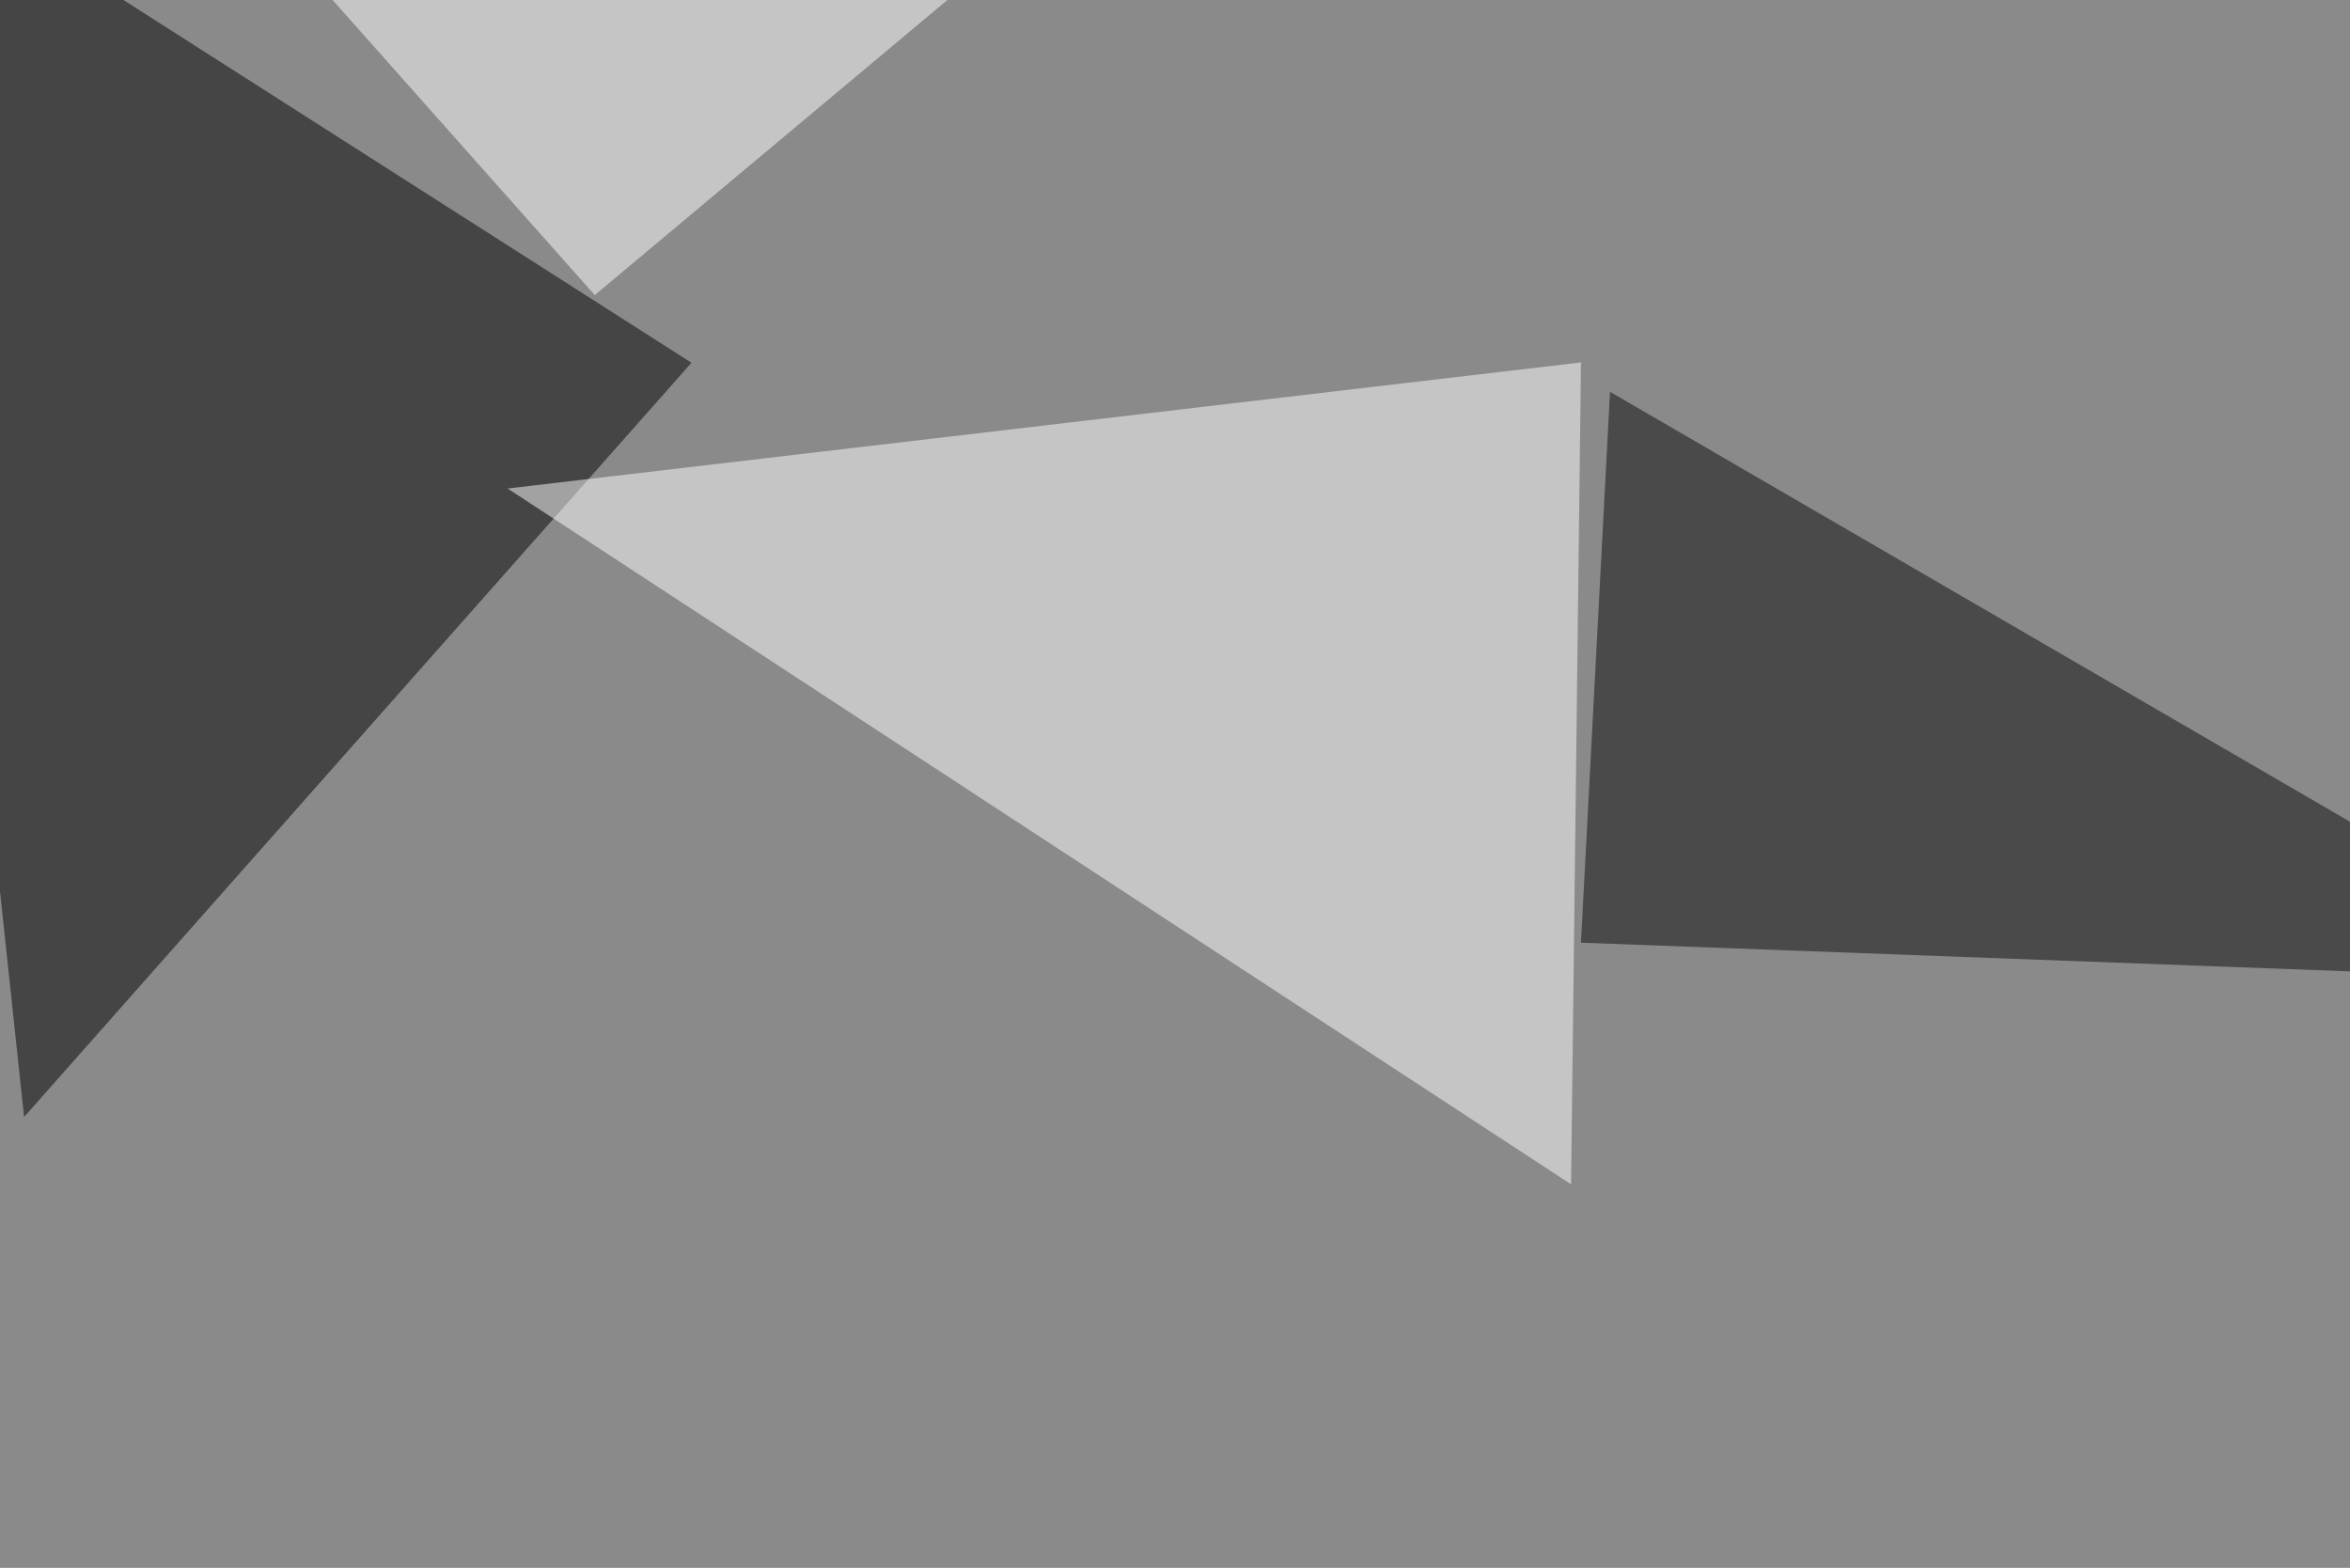
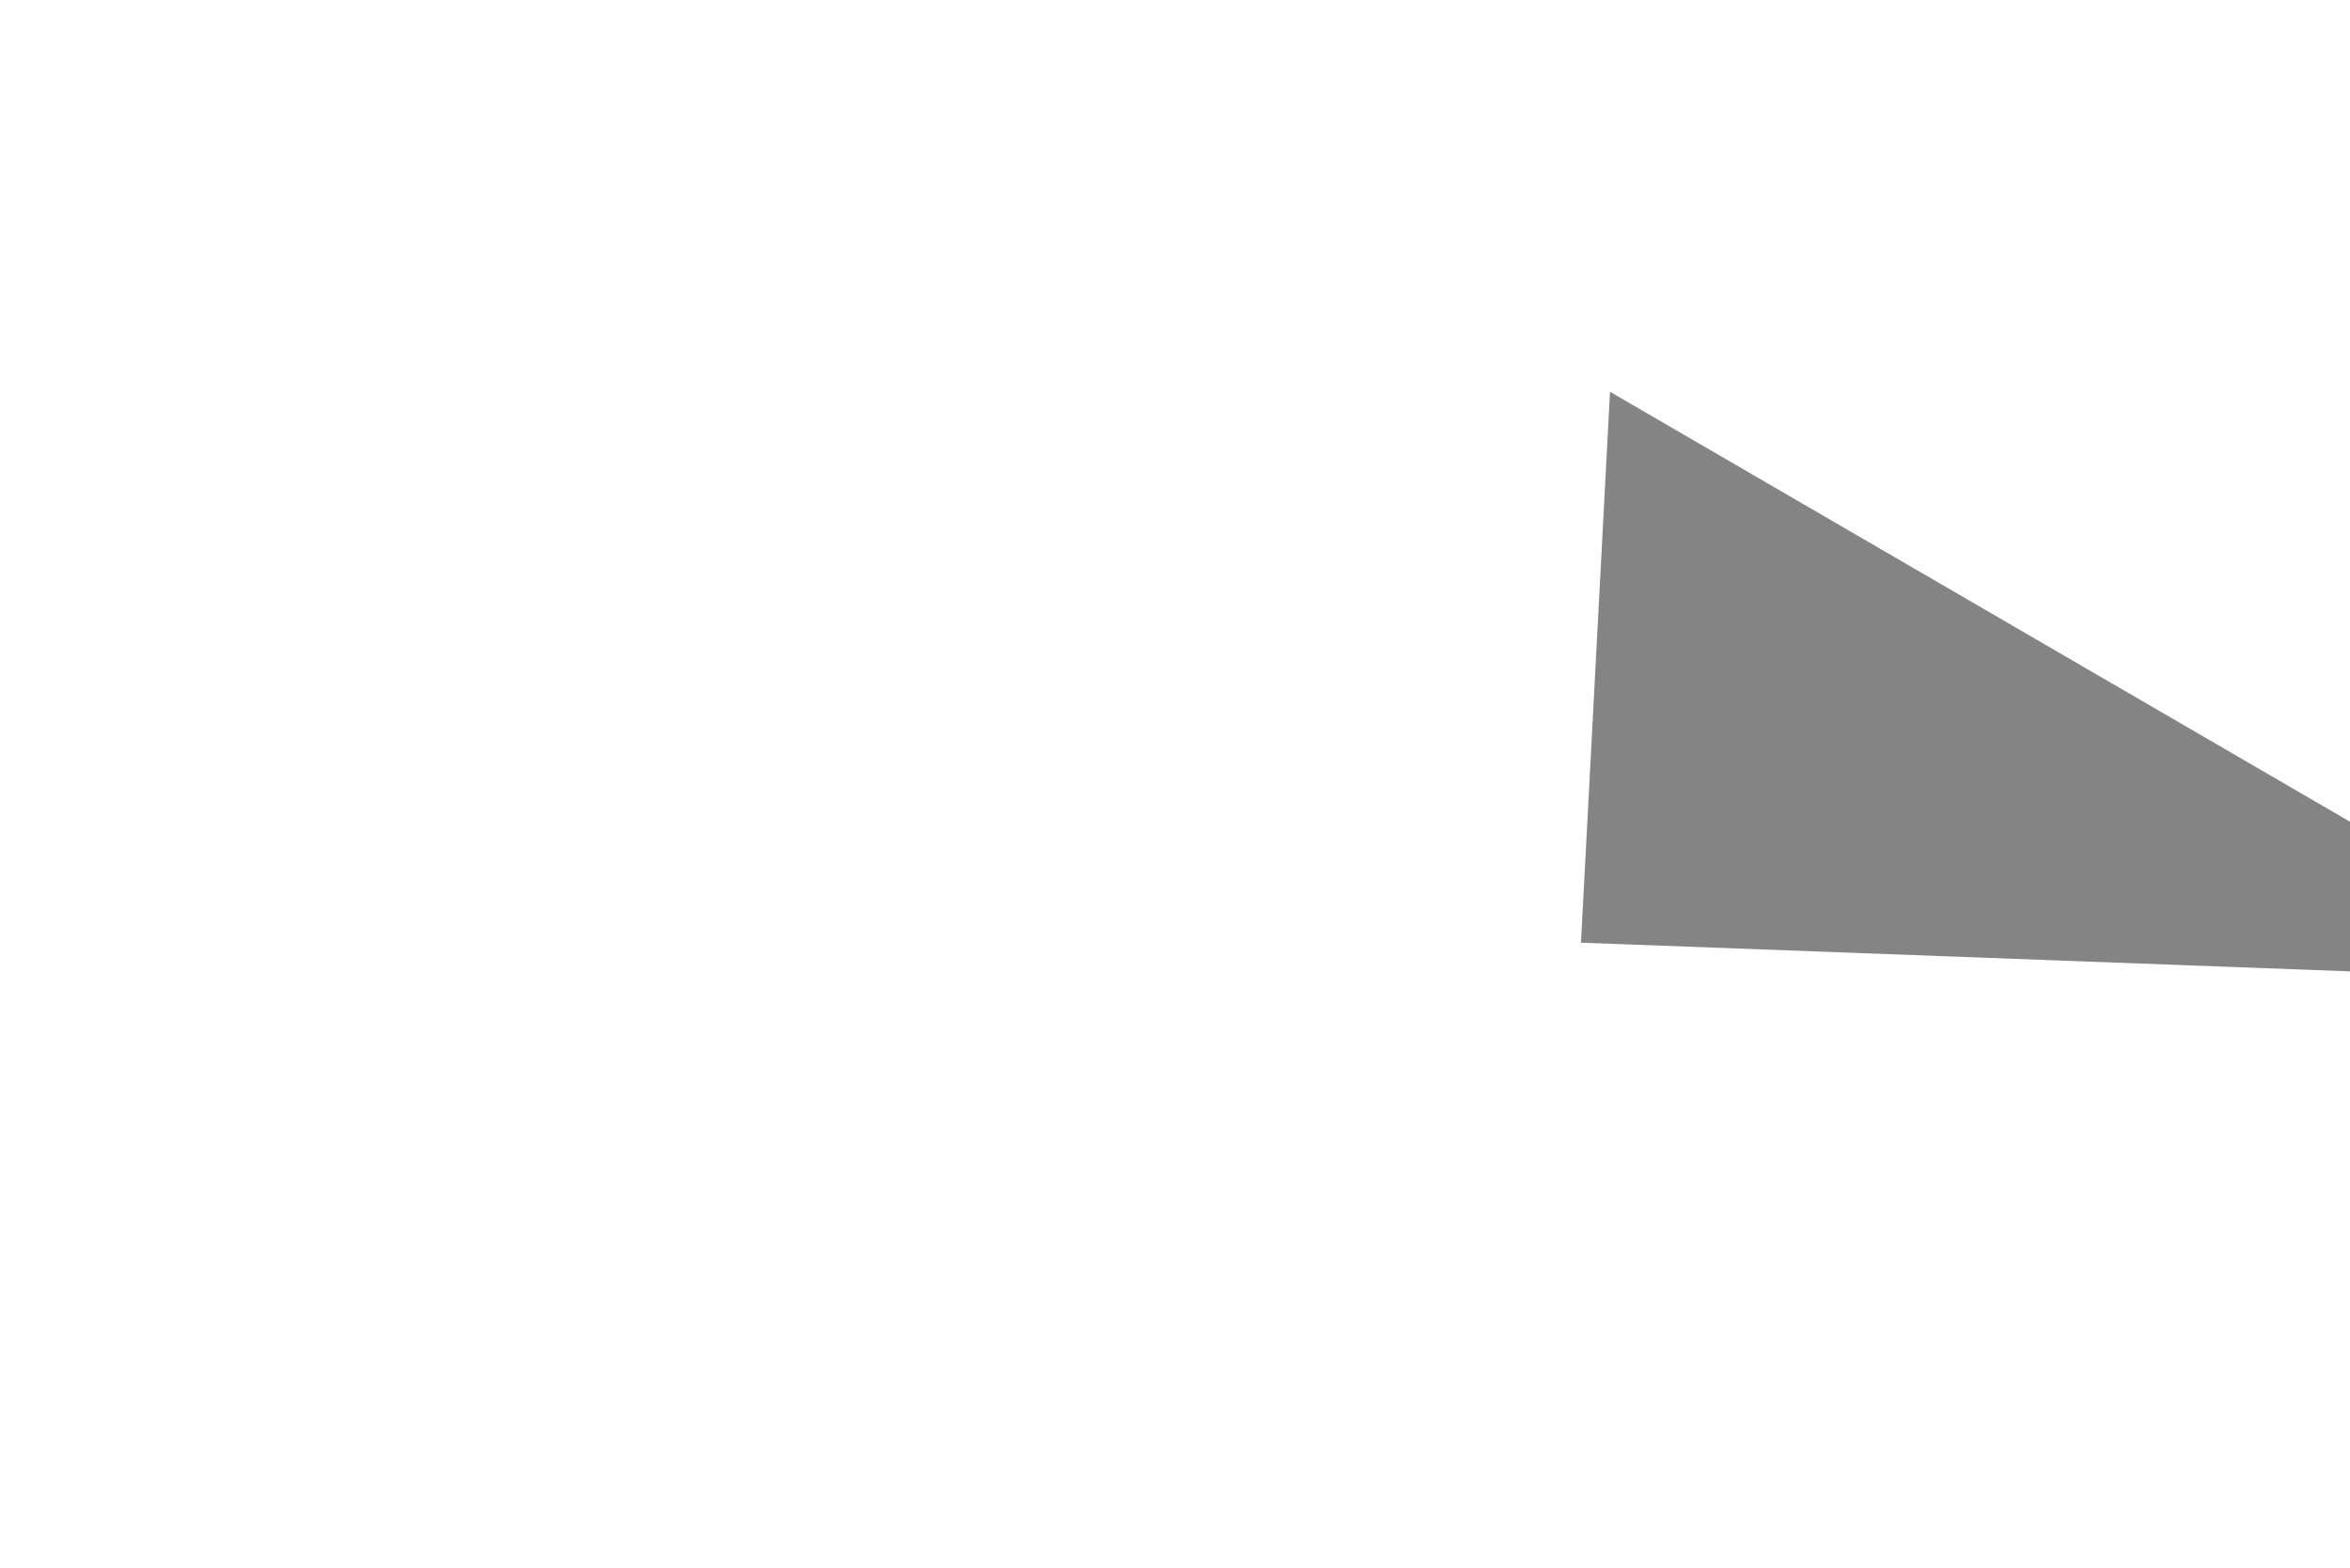
<svg xmlns="http://www.w3.org/2000/svg" width="712" height="475">
  <filter id="a">
    <feGaussianBlur stdDeviation="55" />
  </filter>
-   <rect width="100%" height="100%" fill="#8a8a8a" />
  <g filter="url(#a)">
    <g fill-opacity=".5">
-       <path d="M209.5 109.9L-33.7-45.4l41 383.8z" />
-       <path fill="#fff" d="M153.8 148L479 109.8l-3 249z" />
      <path fill="#0a0a0a" d="M479 285.6l316.4 11.8-307.6-178.7z" />
      <path fill="#fff" d="M63-42.5L180.2 89.4 341.3-45.4z" />
    </g>
  </g>
</svg>